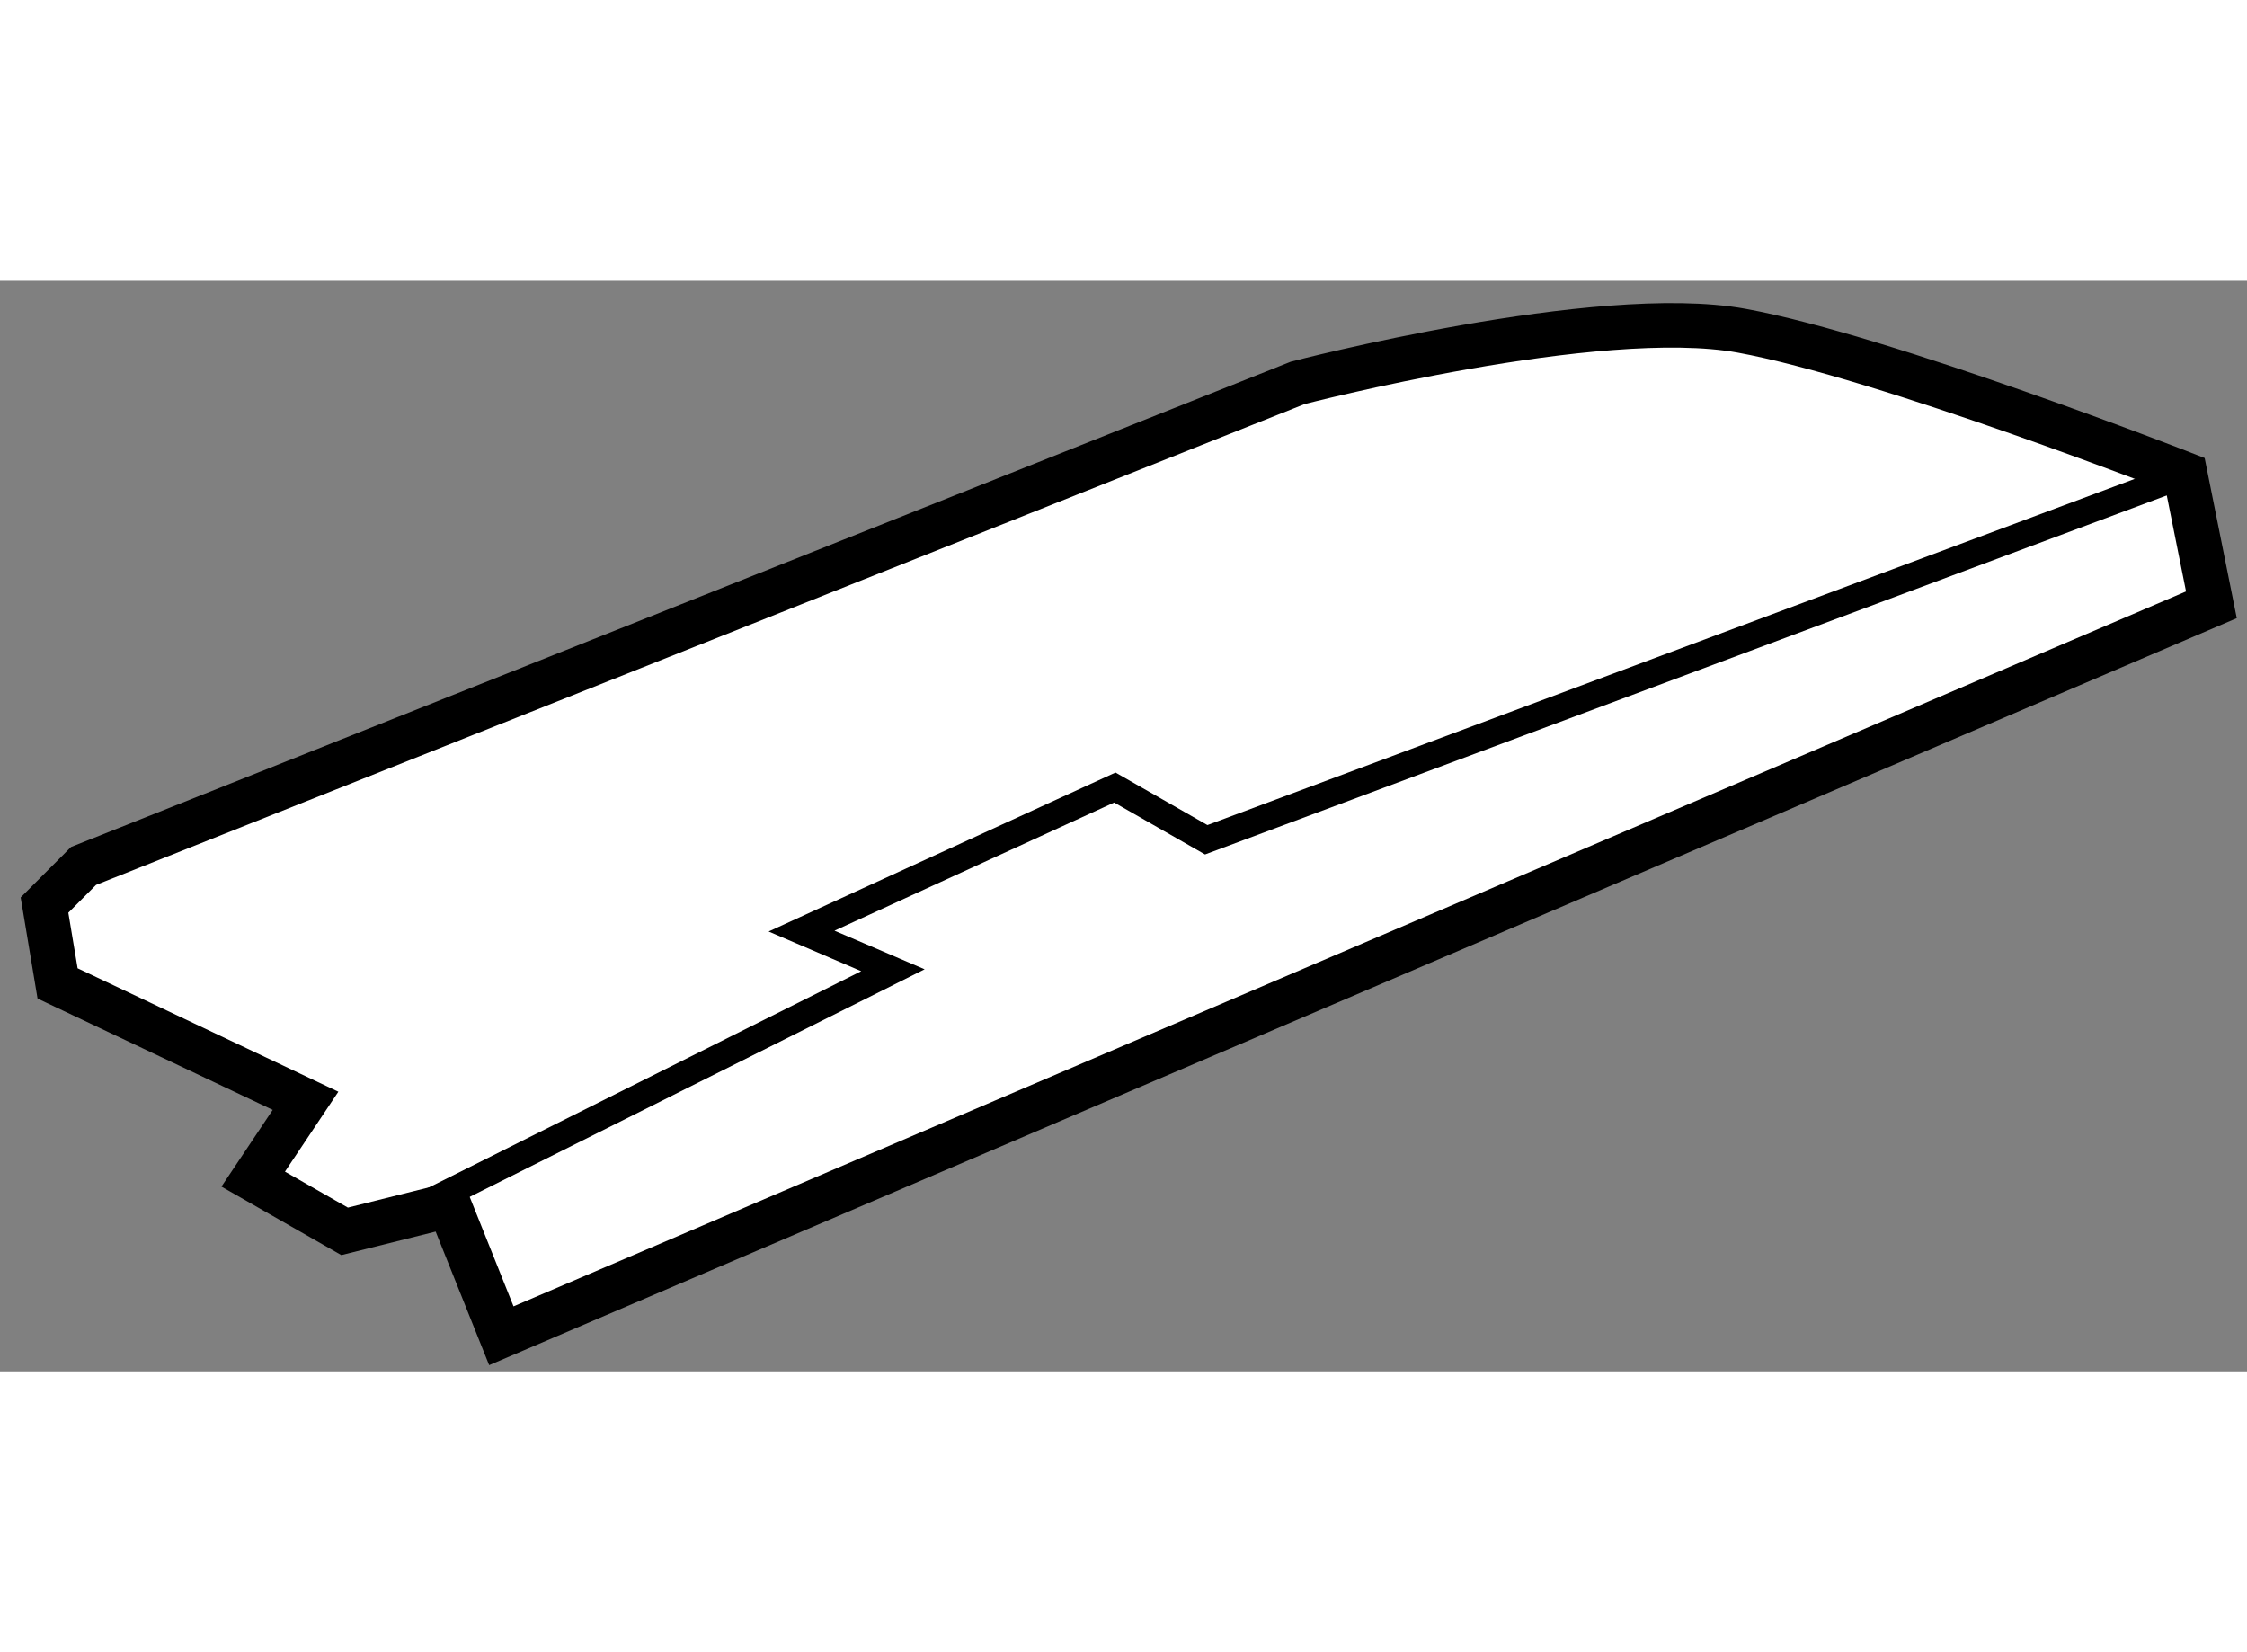
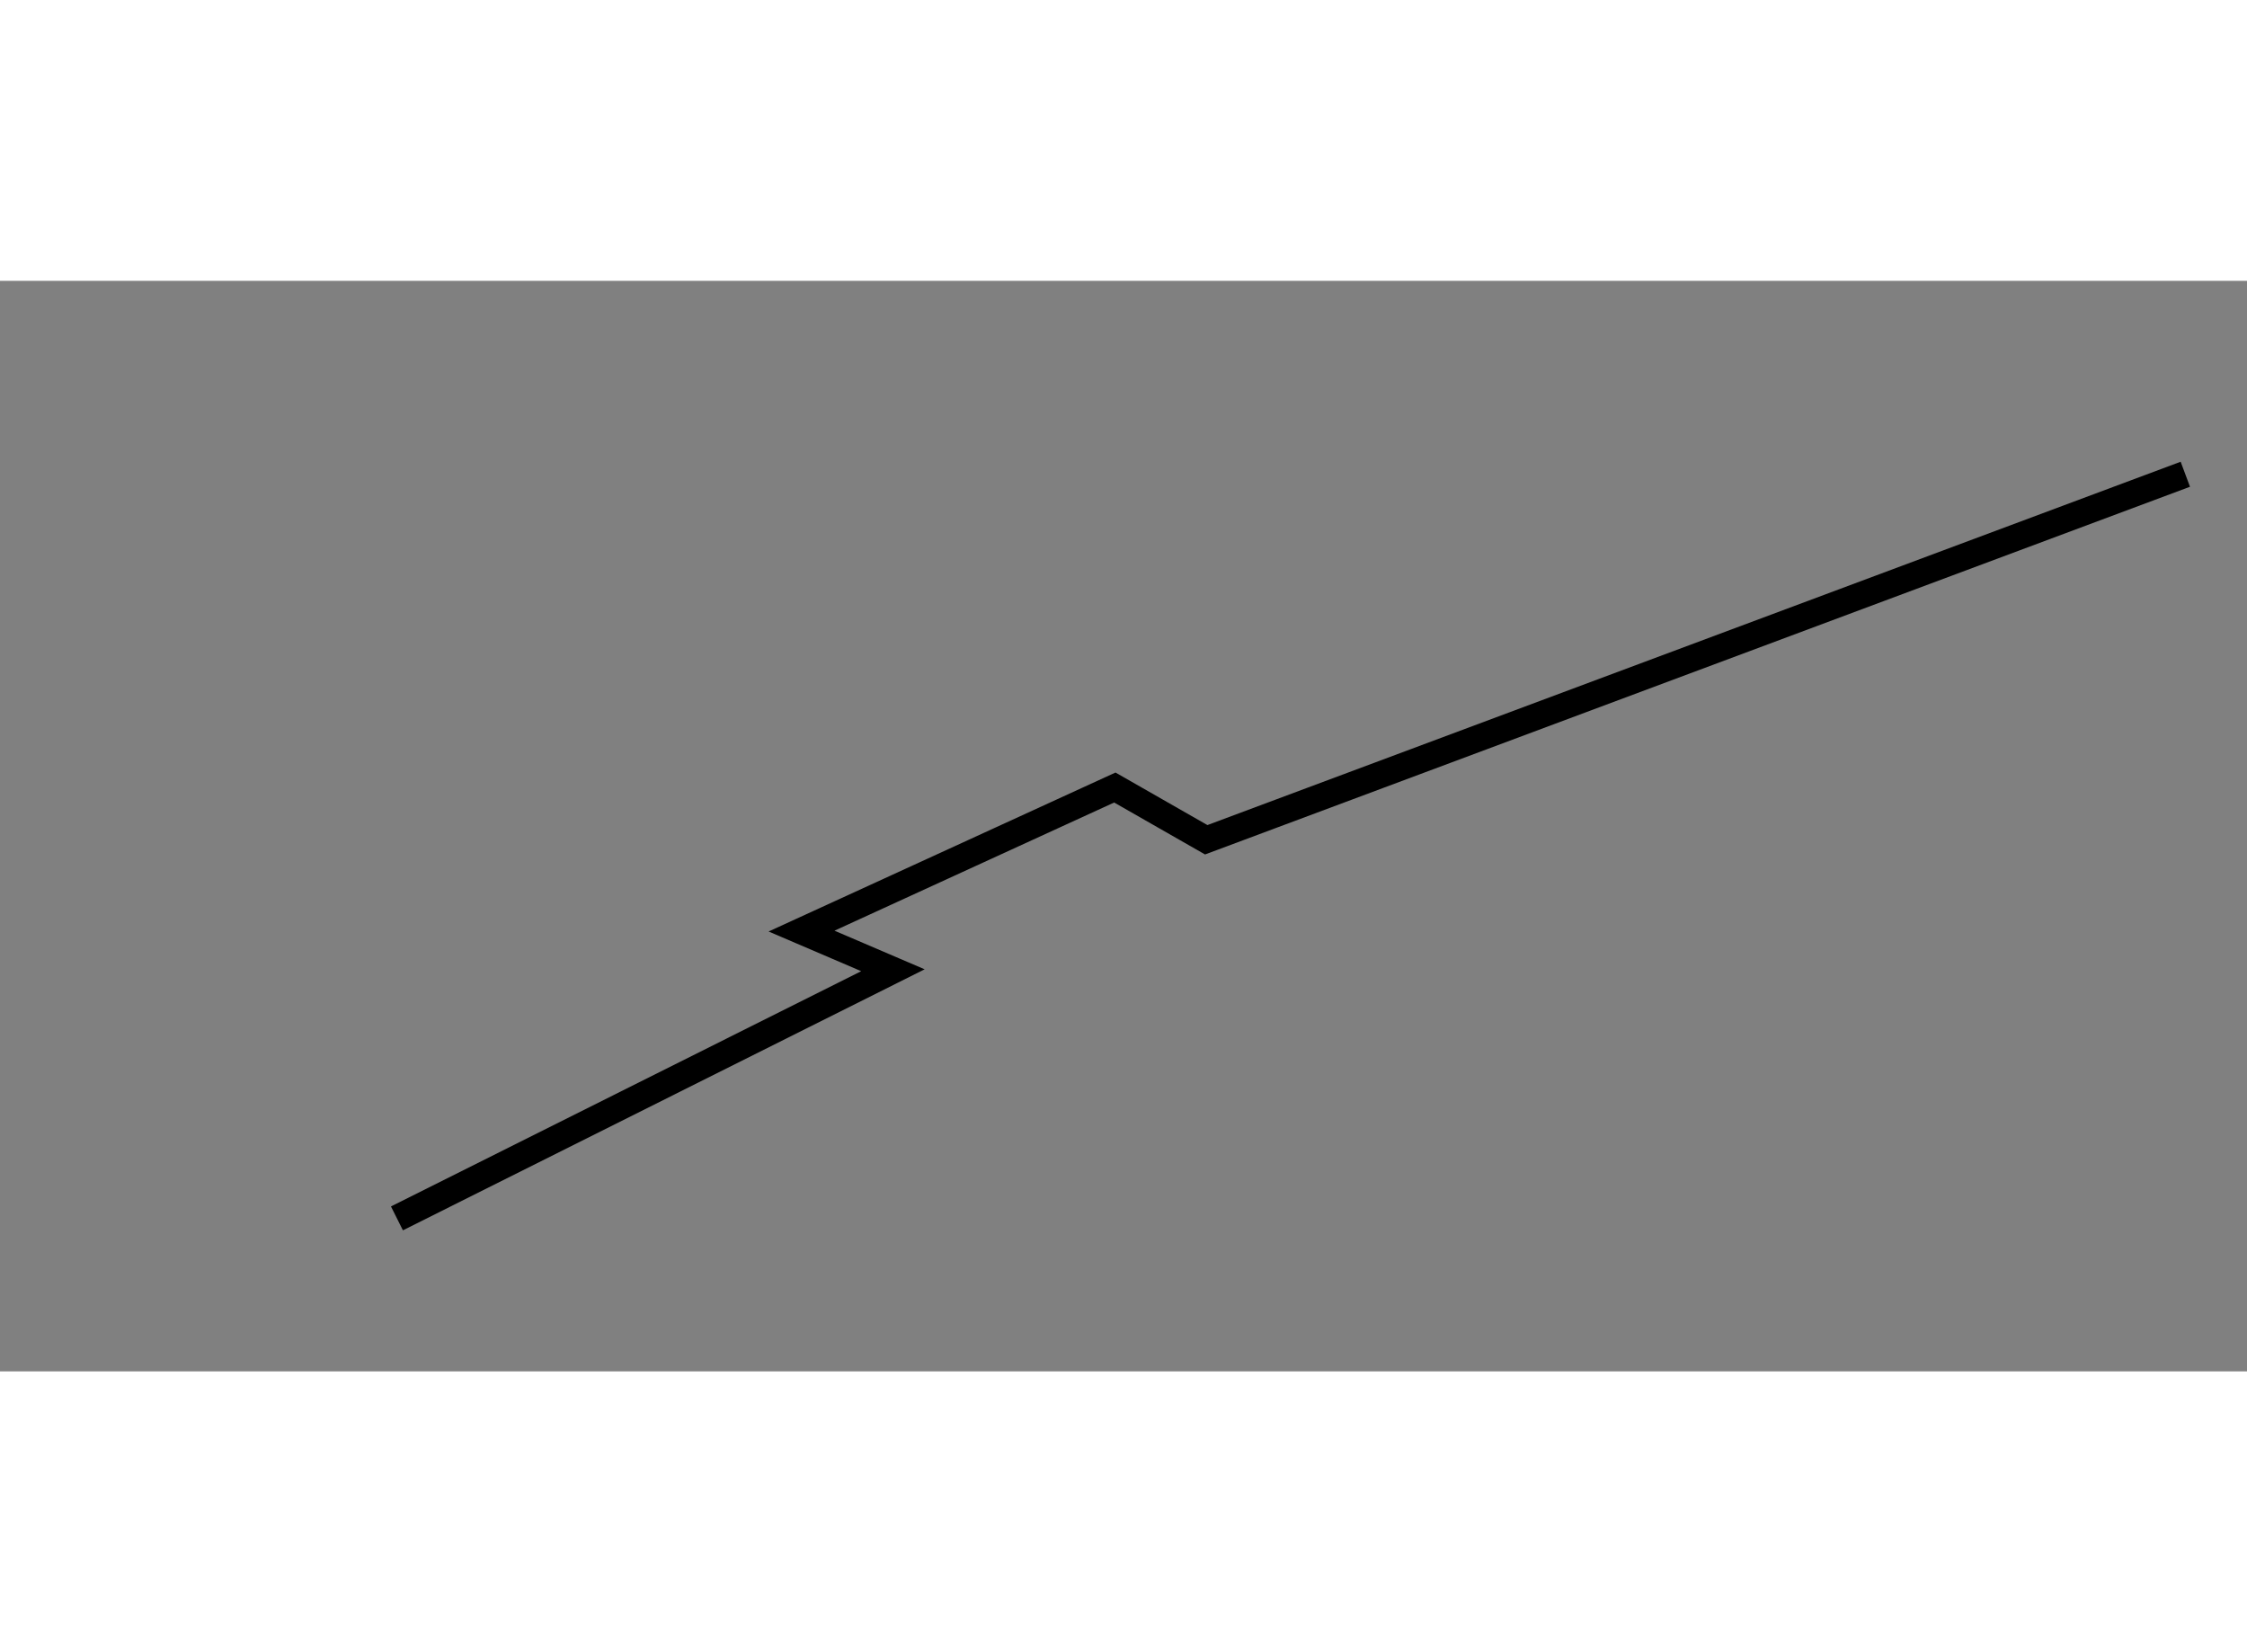
<svg xmlns="http://www.w3.org/2000/svg" version="1.1" x="0px" y="0px" width="244.8px" height="180px" viewBox="50.58 34.549 25.247 12.253" enable-background="new 0 0 244.8 180" xml:space="preserve">
  <rect x="50.58" y="34.549" width="25.247" height="12.253" fill="#808080" stroke="none" />
  <g>
-     <path fill="#FFFFFF" stroke="#000000" stroke-width="0.5" d="M54.013,43.762l-2.786-1.319l-0.147-0.88l0.439-0.44l13.641-5.427     c0,0,3.374-0.88,4.986-0.587c1.613,0.294,4.987,1.614,4.987,1.614l0.294,1.466l-19.214,8.213l-0.587-1.466l-1.174,0.293     l-1.027-0.587L54.013,43.762z" />
    <polyline fill="none" stroke="#000000" stroke-width="0.3" points="55.04,45.083 60.613,42.295 59.586,41.855 63.106,40.242      64.133,40.829 75.134,36.722   " />
  </g>
</svg>